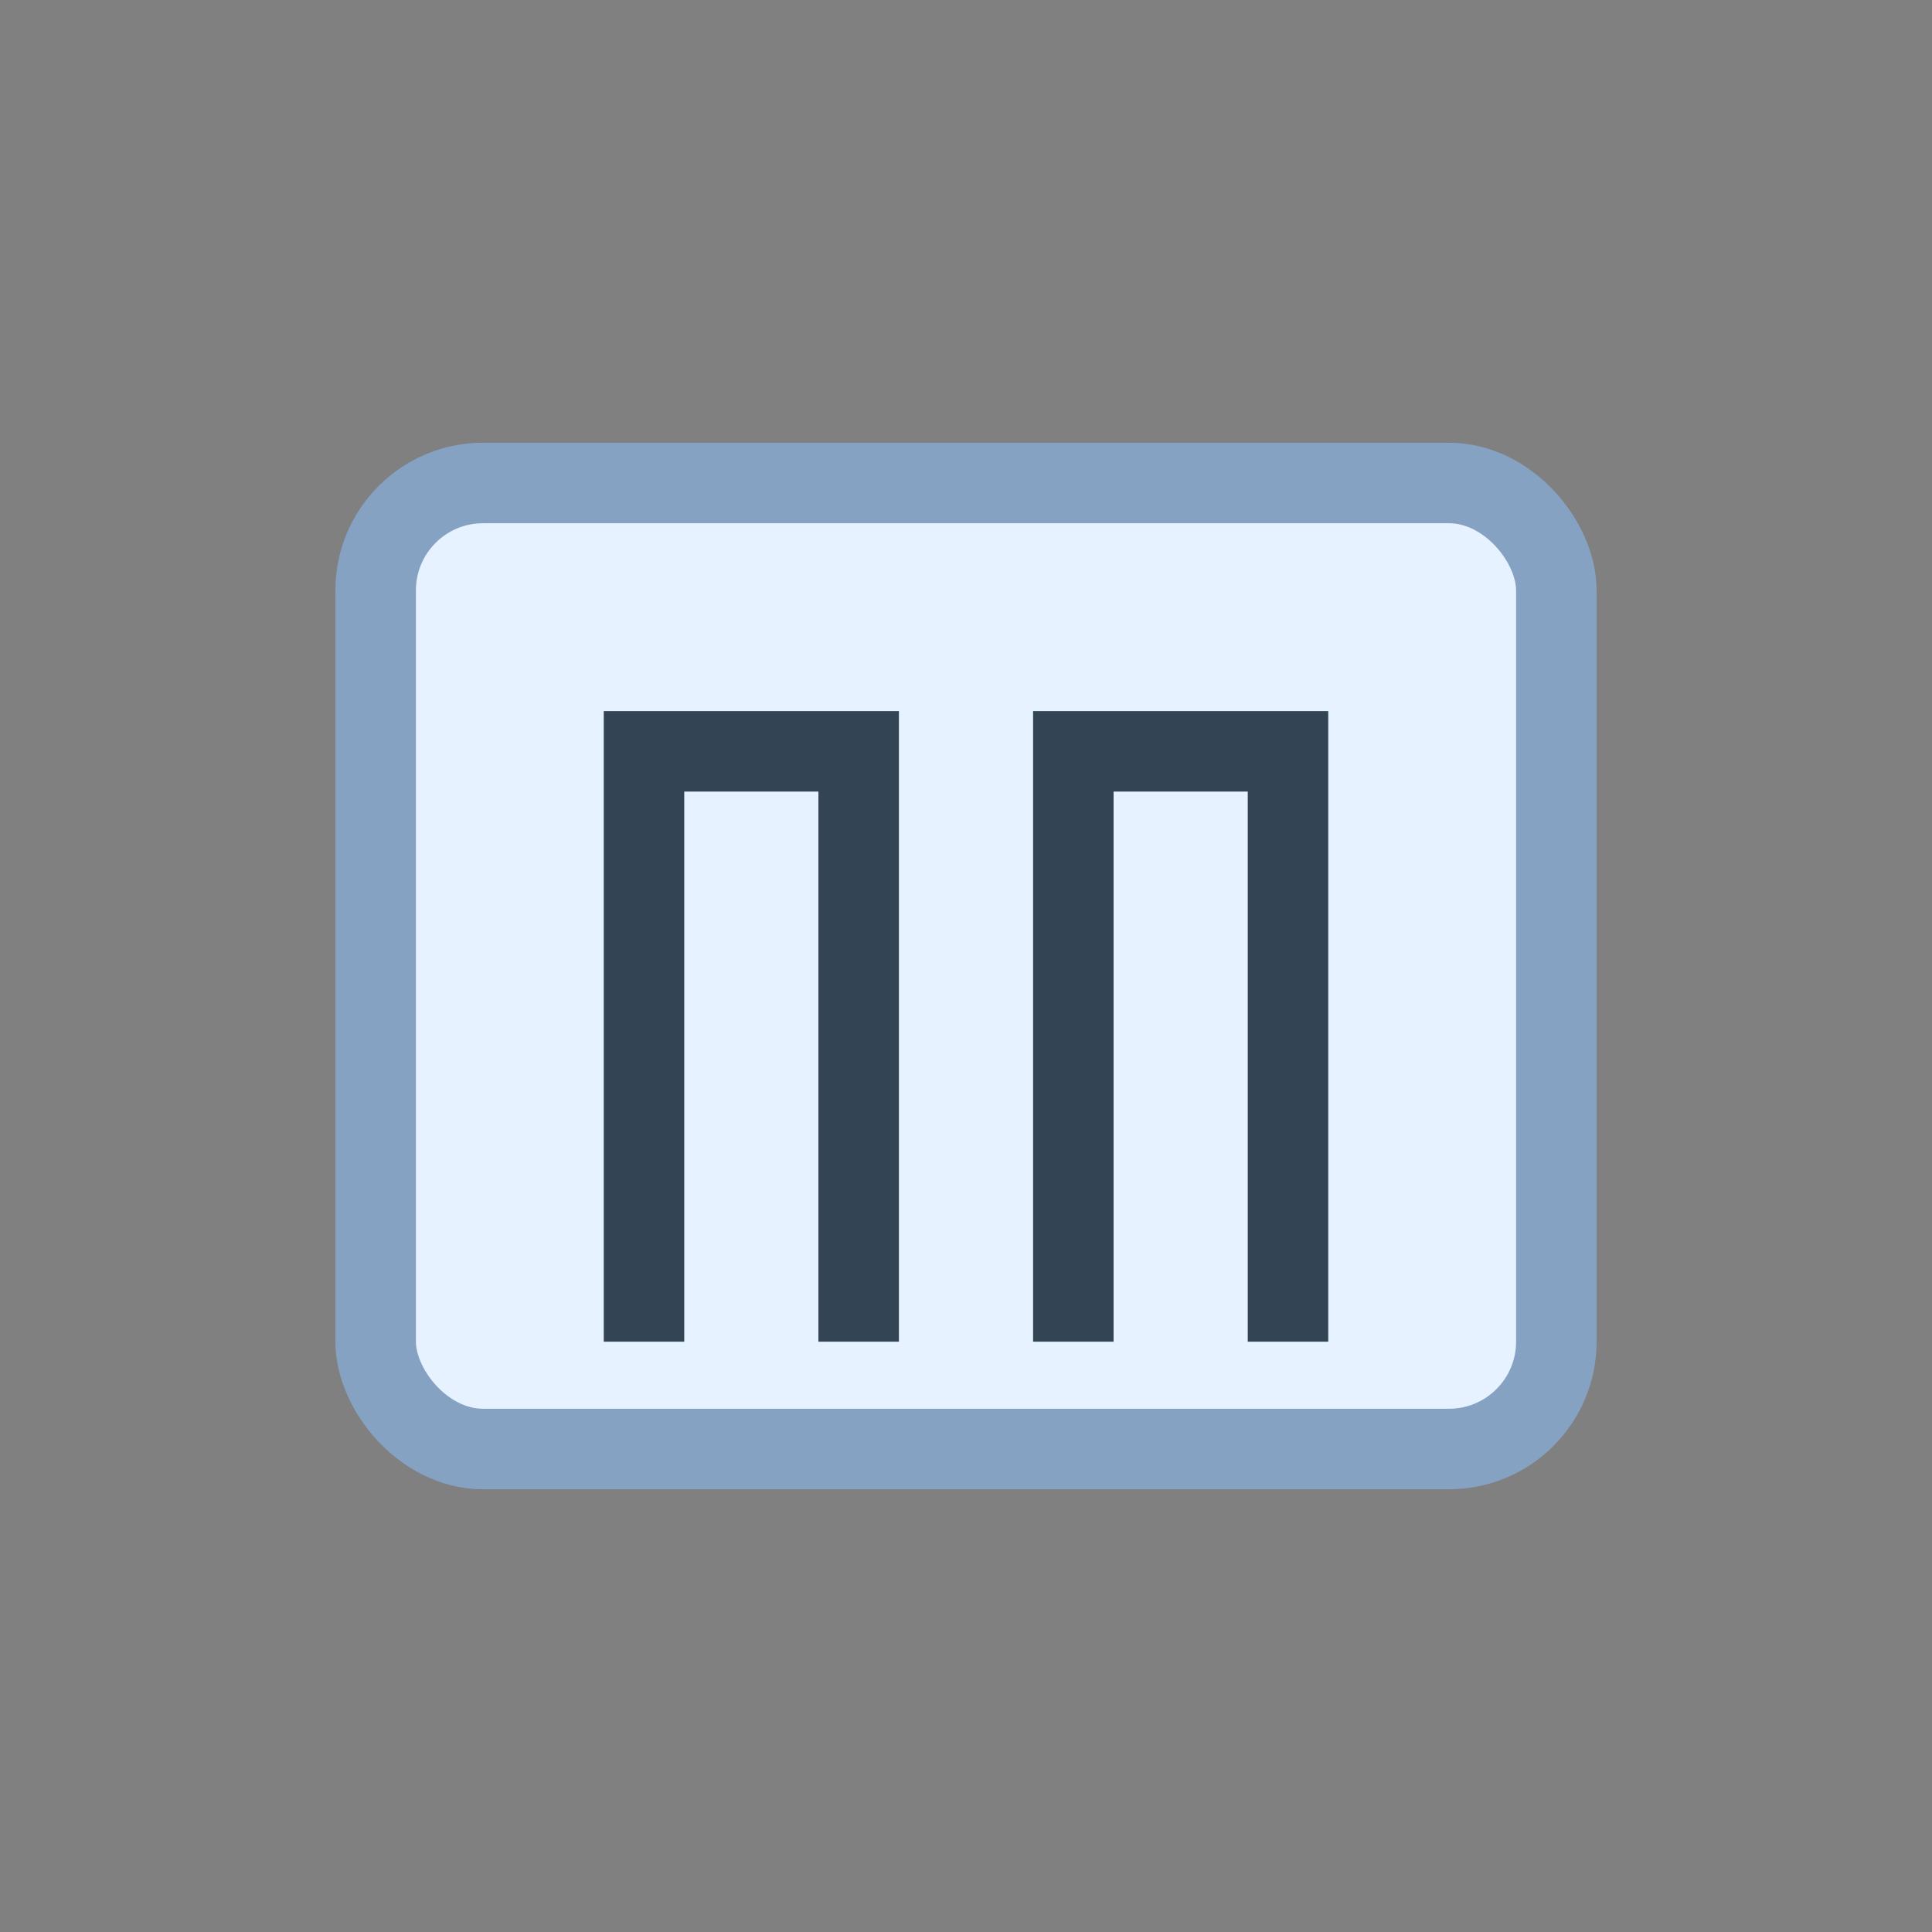
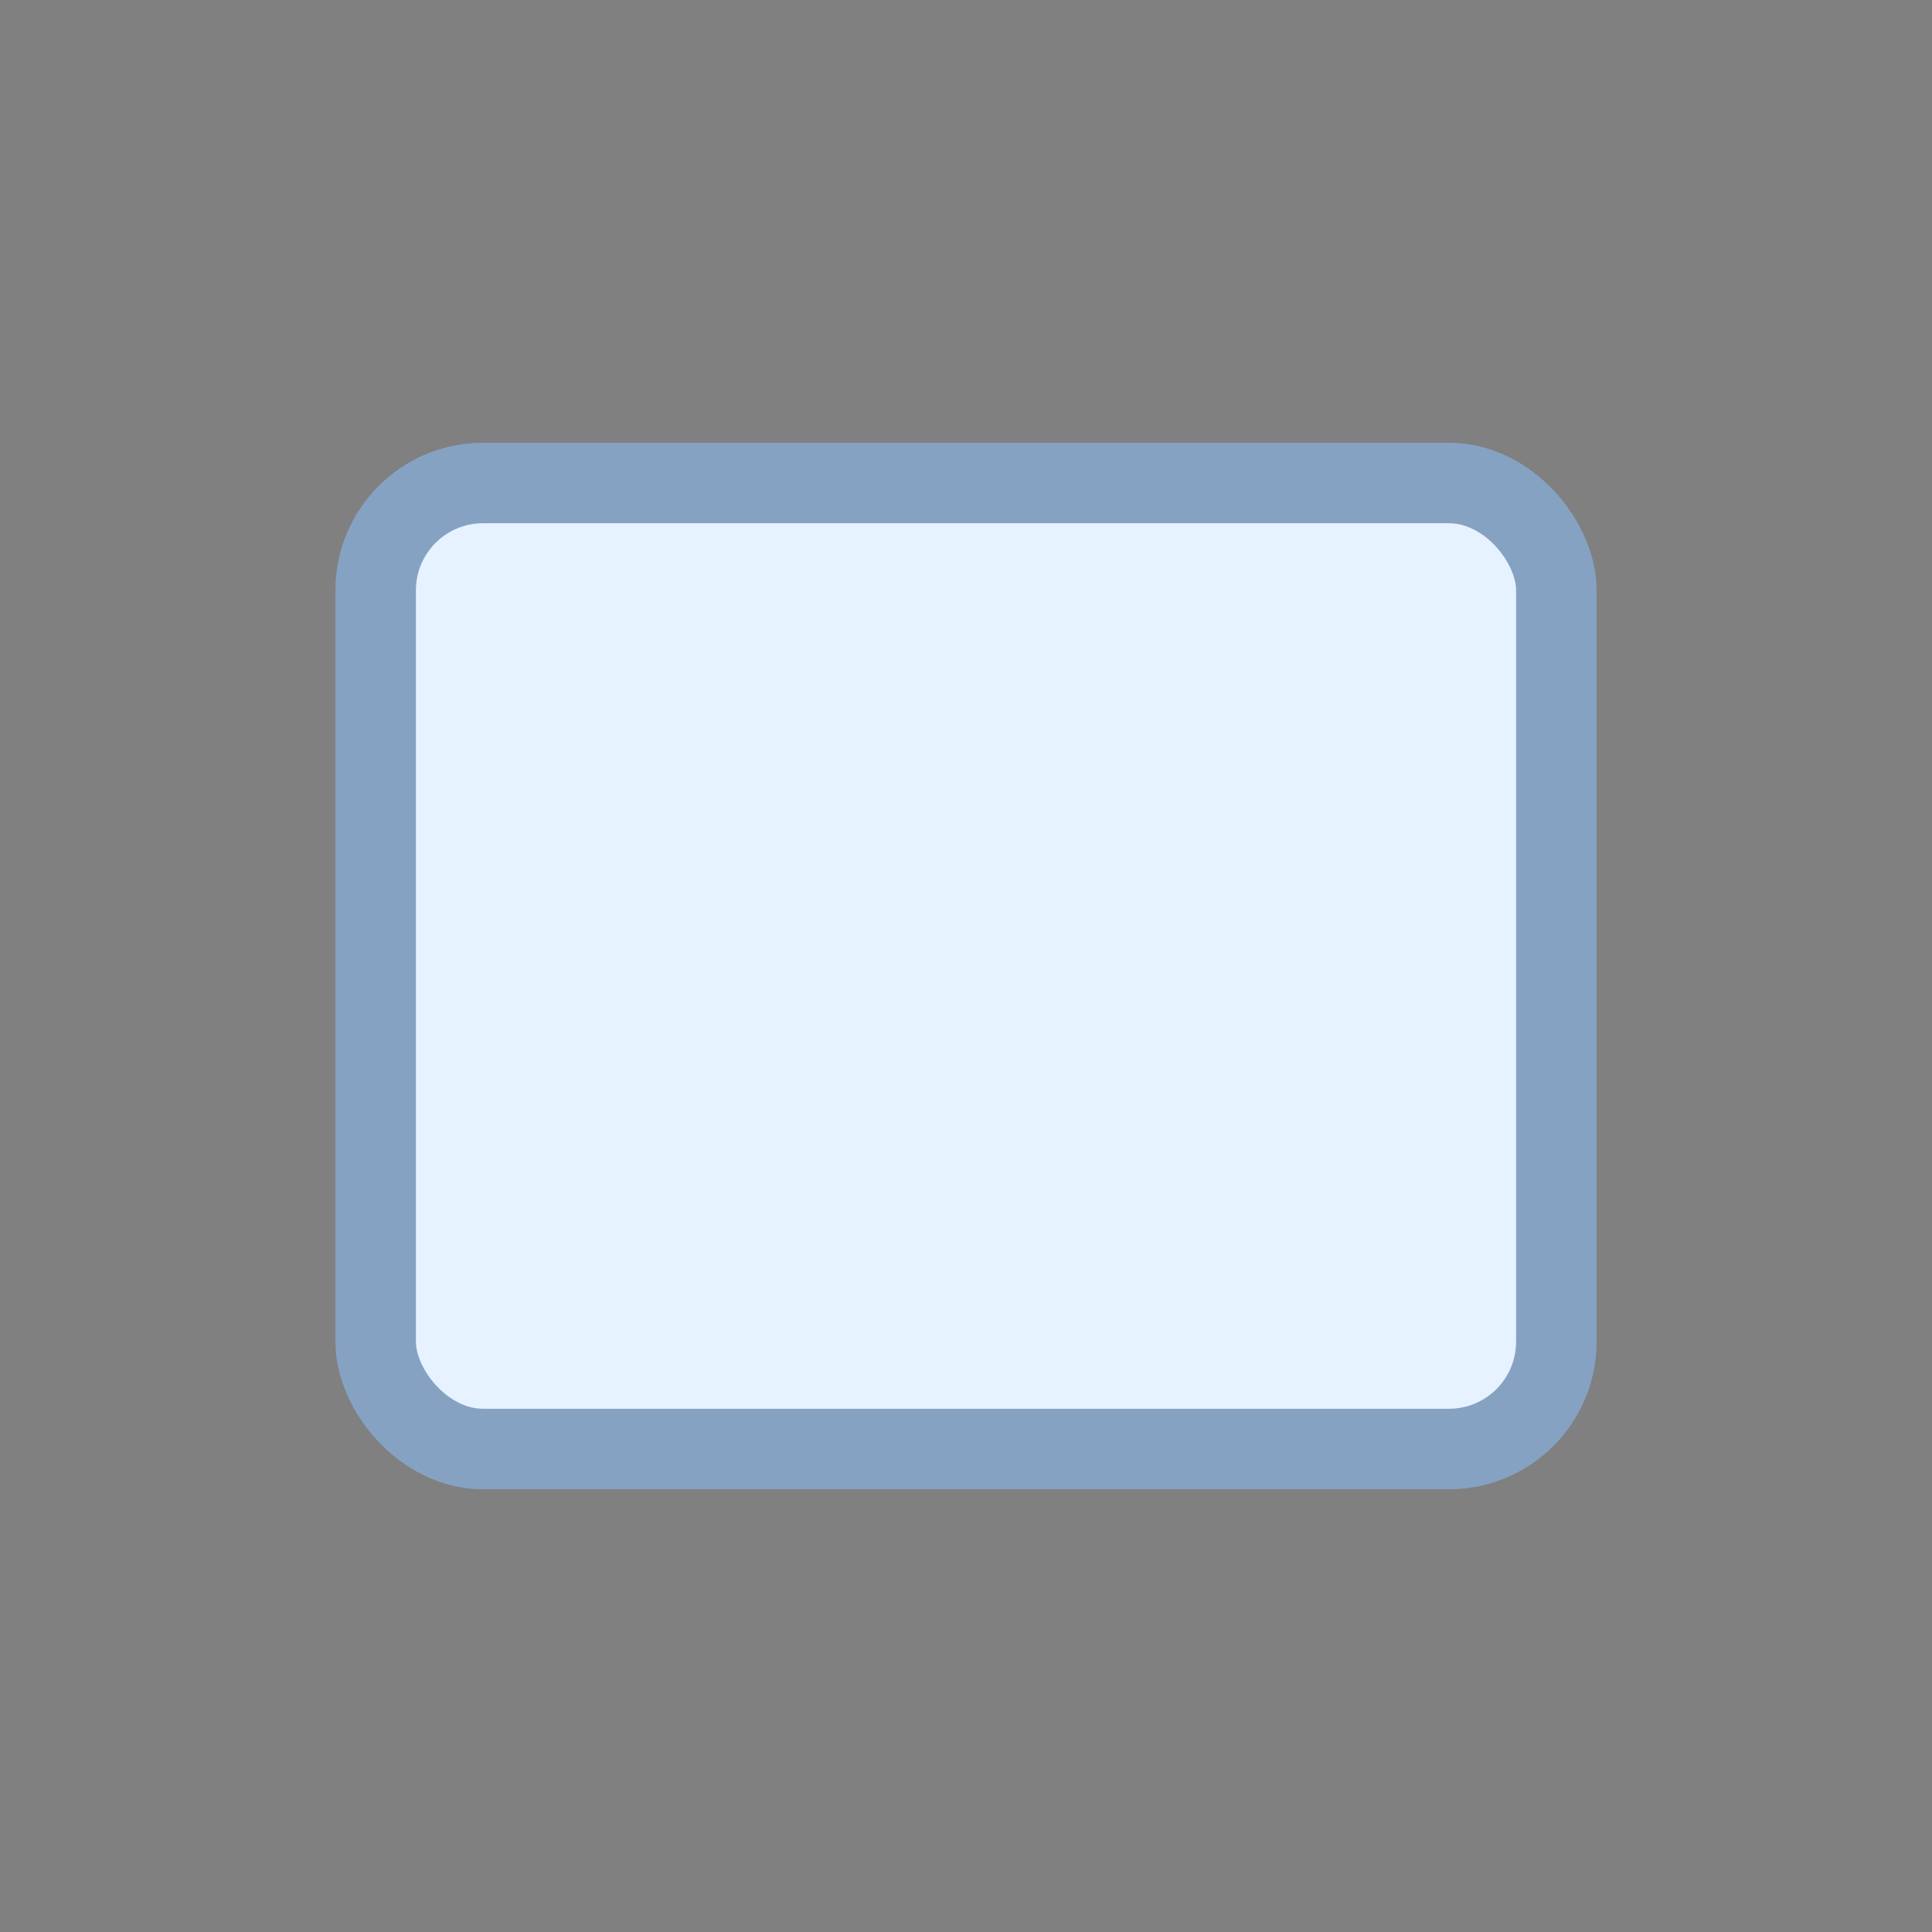
<svg xmlns="http://www.w3.org/2000/svg" width="72" height="72" viewBox="0 0 72 72">
  <rect x="0" y="0" width="72" height="72" fill="#808080" stroke="none" />
  <rect x="14" y="18" width="44" height="36" rx="4" fill="#e6f2ff" stroke="#86a2c3" stroke-width="3" />
-   <path d="M24 50 V28 h8 v22 M40 50 V28 h8 v22" stroke="#345" stroke-width="3" fill="none" />
</svg>